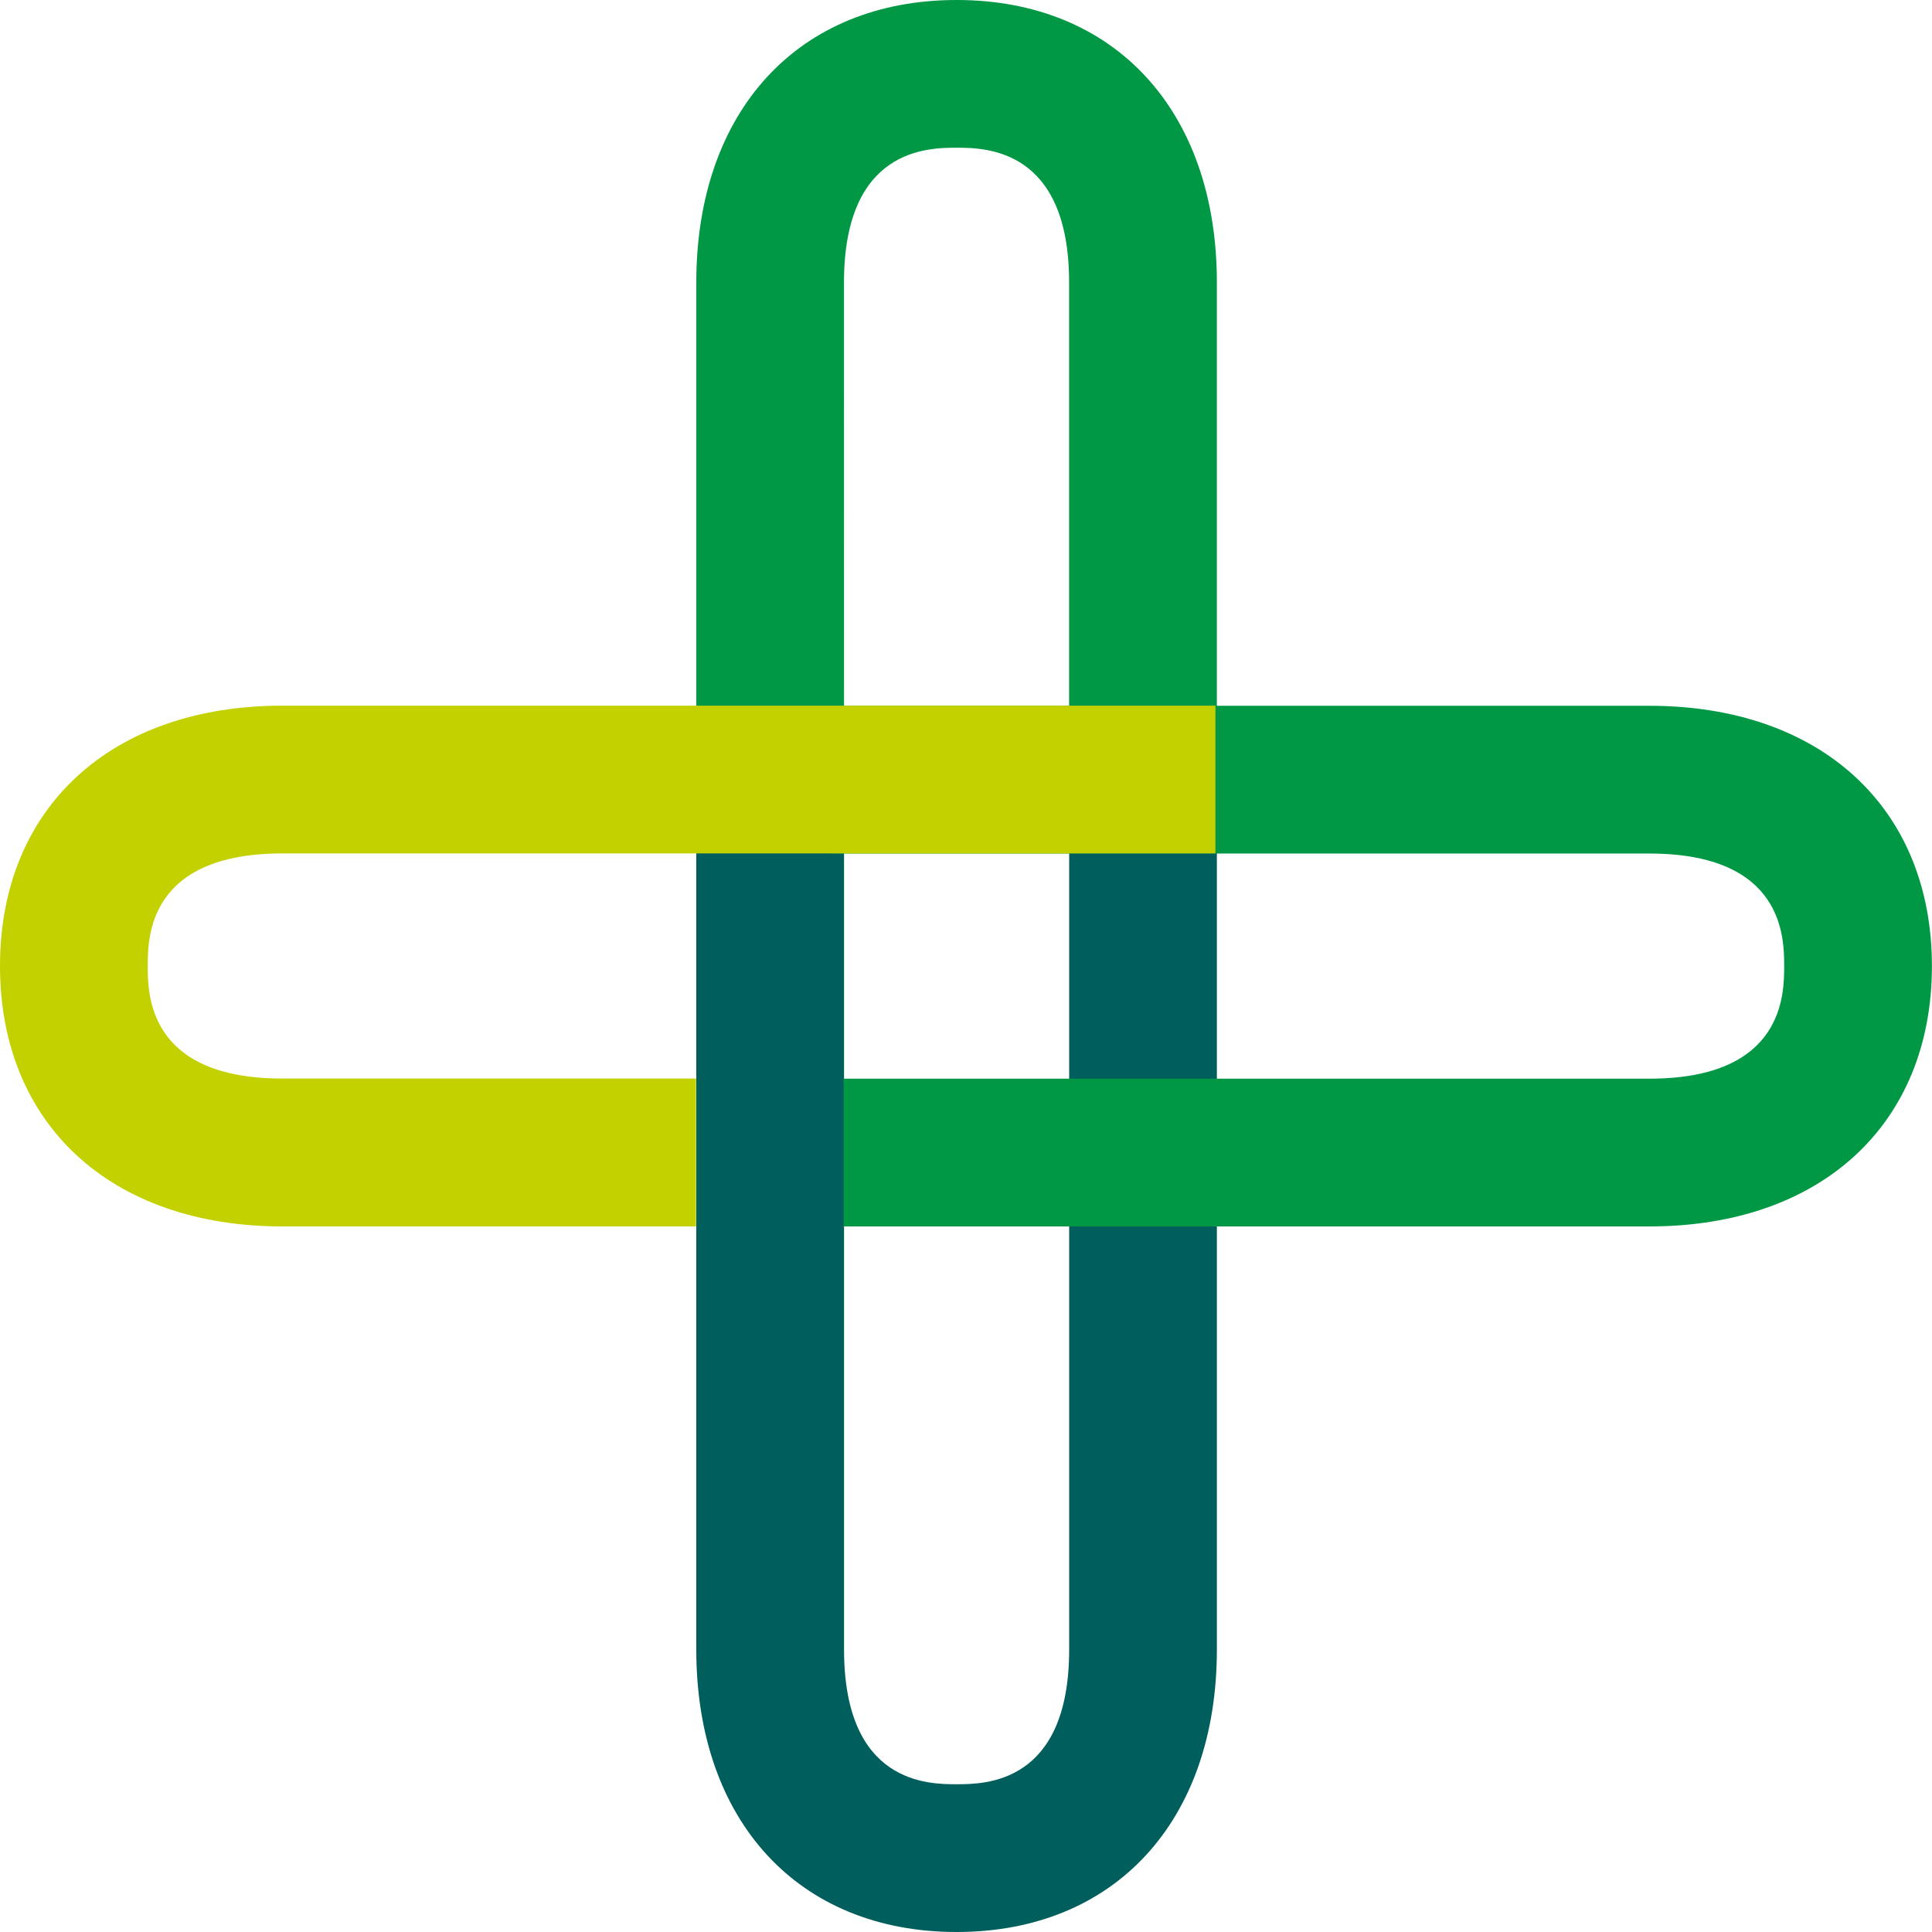
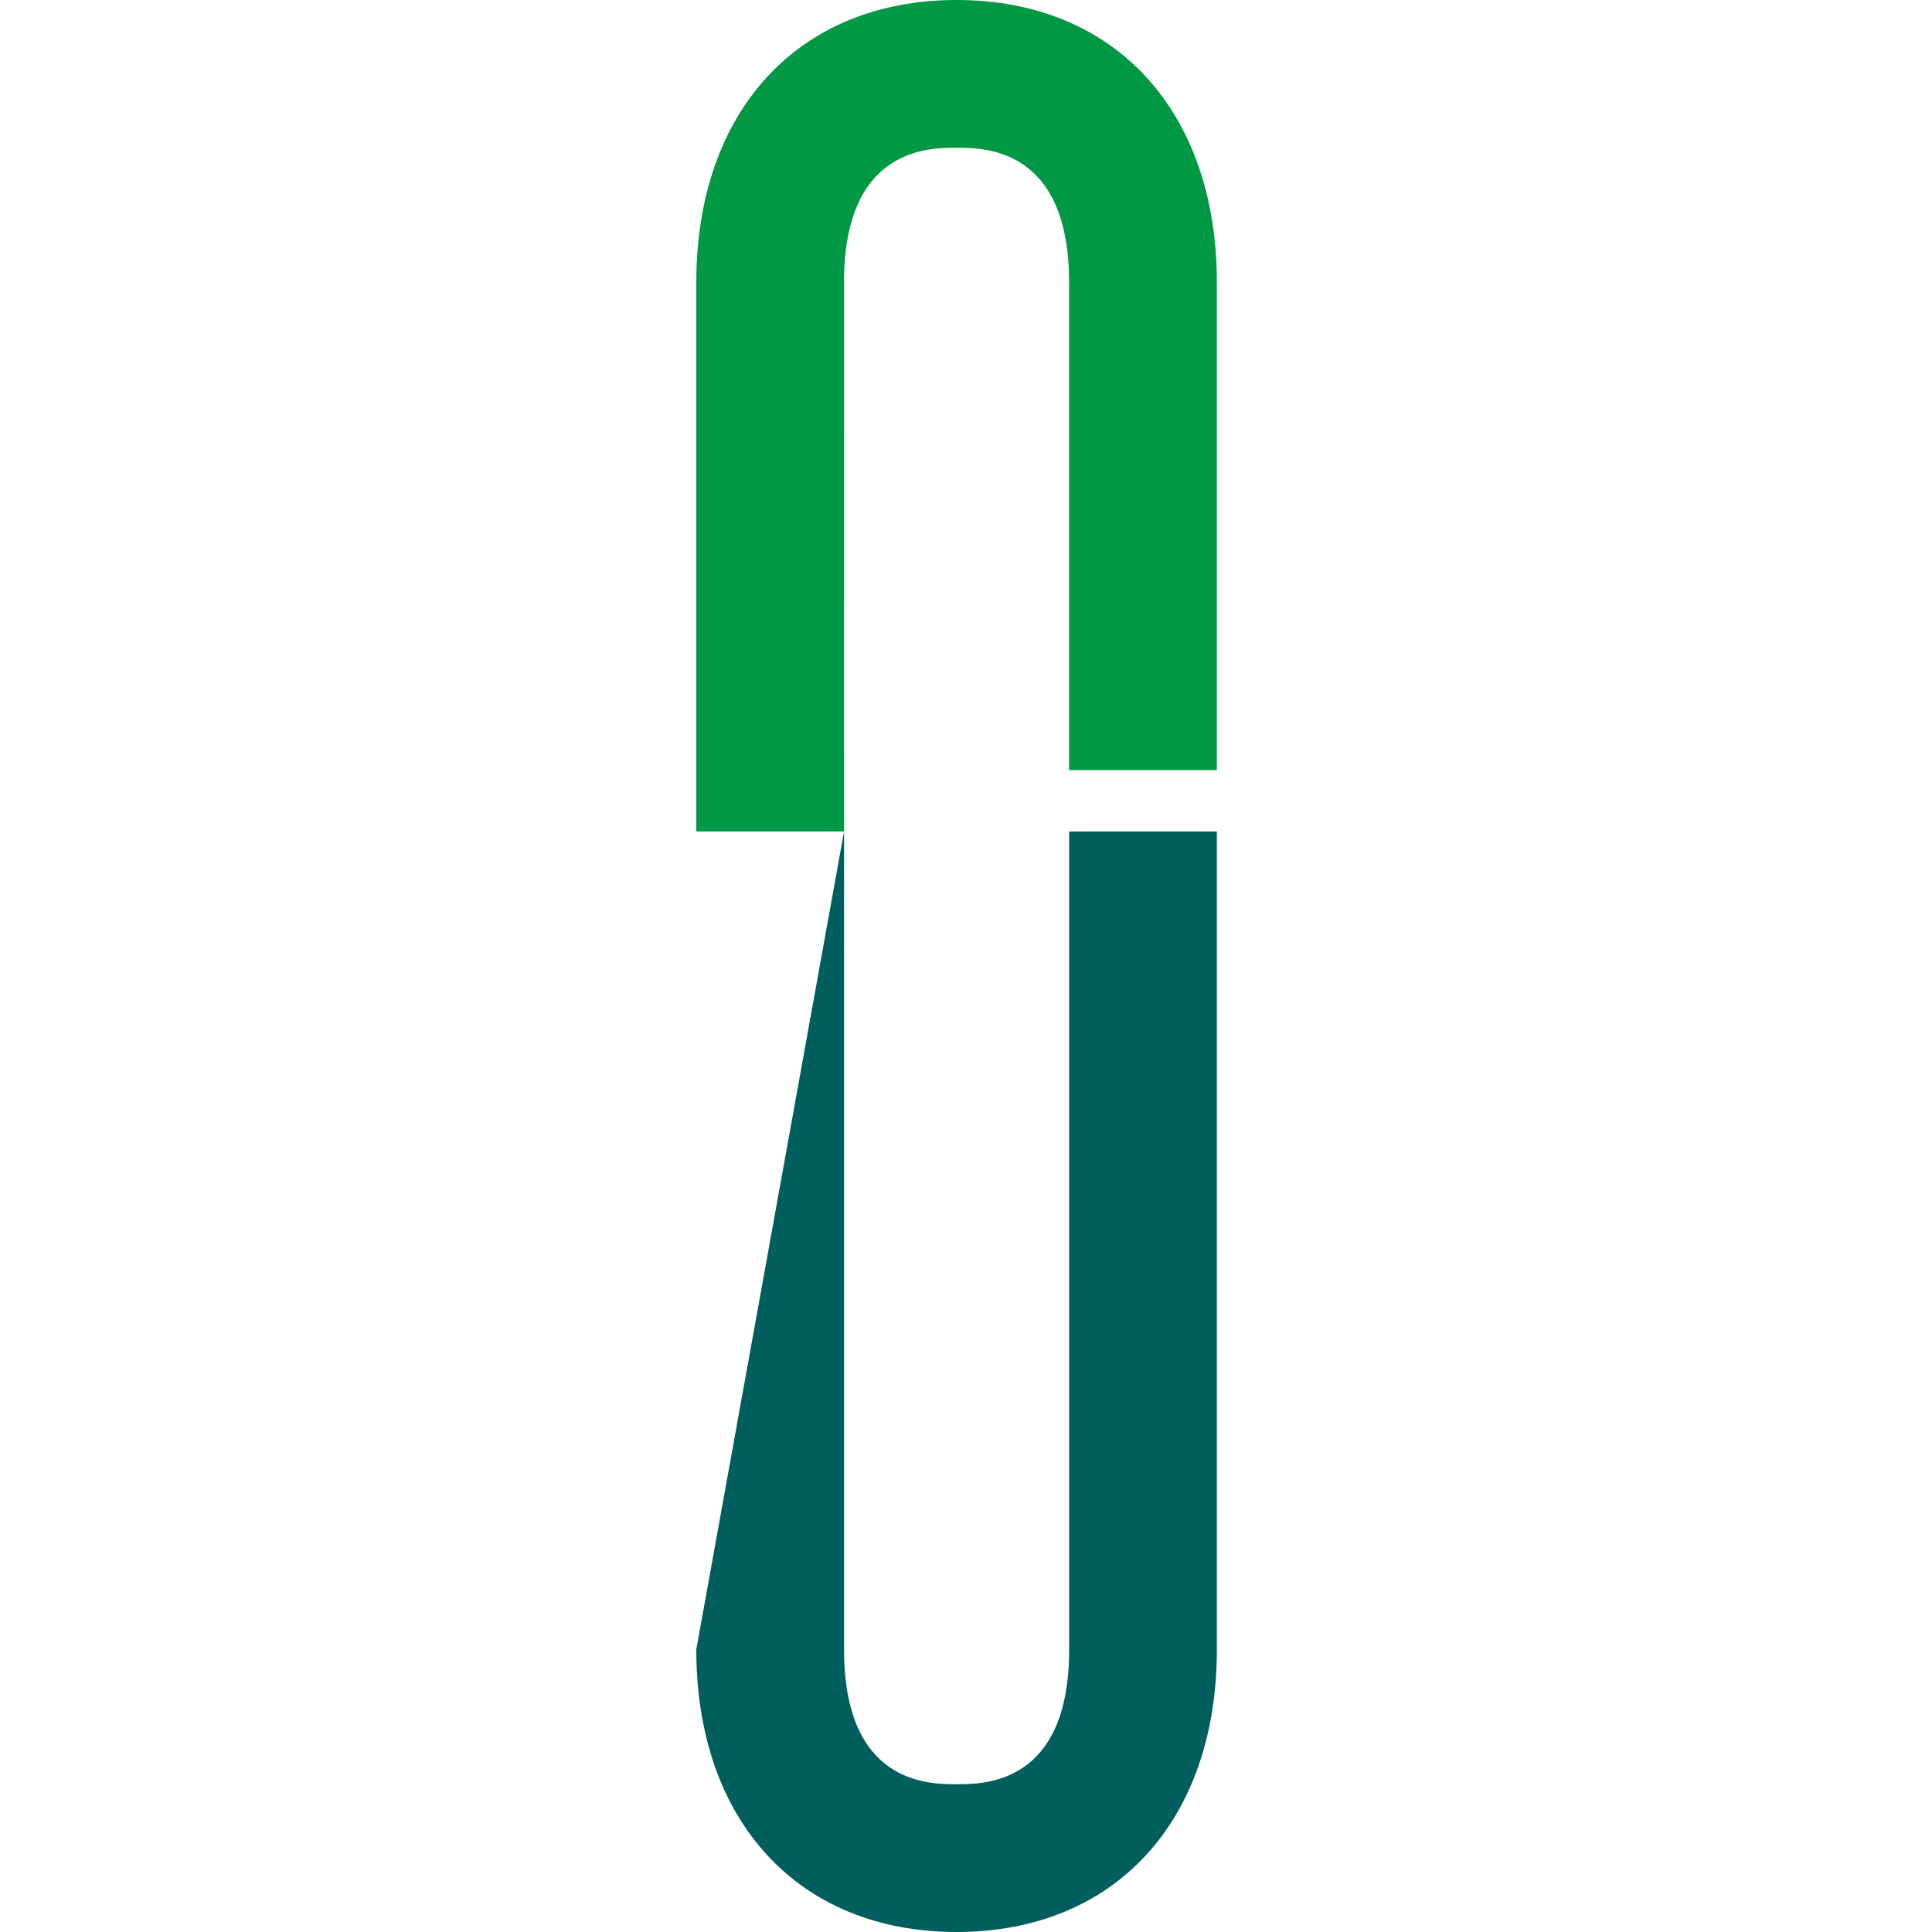
<svg xmlns="http://www.w3.org/2000/svg" width="130px" height="130px" viewBox="0 0 130 130" version="1.1">
  <title>Plus / Green / 130px</title>
  <g id="Header-&amp;-Footer" stroke="none" stroke-width="1" fill="none" fill-rule="evenodd">
    <g id="TMSW-website_Desktop_Footer_Contact-us" transform="translate(-485, -376)">
      <g id="Group-23" transform="translate(0, 168)">
        <g id="Group-7" transform="translate(0, 70)">
          <g id="Plus-/-Green-/-130px" transform="translate(485, 138)">
-             <path d="M64.368,130 C53.728,130 46.852,122.539 46.852,110.992 L46.852,55.95 L56.794,55.95 L56.794,110.99 C56.794,120.057 62.494,120.057 64.368,120.057 C66.242,120.057 71.942,120.057 71.942,110.99 L71.942,55.95 L81.881,55.95 L81.881,110.99 C81.881,122.539 75.008,130 64.368,130" id="Fill-1" fill="#005E5D" />
+             <path d="M64.368,130 C53.728,130 46.852,122.539 46.852,110.992 L56.794,55.95 L56.794,110.99 C56.794,120.057 62.494,120.057 64.368,120.057 C66.242,120.057 71.942,120.057 71.942,110.99 L71.942,55.95 L81.881,55.95 L81.881,110.99 C81.881,122.539 75.008,130 64.368,130" id="Fill-1" fill="#005E5D" />
            <path d="M56.794,55.95 L46.852,55.95 L46.852,19.008 C46.852,7.459 53.728,0 64.368,0 C75.008,0 81.881,7.459 81.881,19.008 L81.881,51.819 L71.938,51.819 L71.938,19.008 C71.938,9.941 66.238,9.941 64.364,9.941 C62.49,9.941 56.79,9.941 56.79,19.008 L56.794,55.95 Z" id="Fill-3" fill="#009844" />
-             <path d="M110.986,82.524 L56.763,82.524 L56.763,72.581 L110.986,72.581 C120.053,72.581 120.053,66.881 120.053,65.007 C120.053,63.134 120.053,57.433 110.986,57.433 L55.944,57.433 L55.944,47.491 L110.986,47.491 C122.533,47.491 129.994,54.367 129.994,65.007 C129.994,75.648 122.533,82.524 110.986,82.524" id="Fill-5" fill="#009844" />
-             <path d="M46.837,82.524 L19.008,82.524 C7.453,82.524 0,75.631 0,64.999 C0,54.367 7.461,47.482 19.008,47.482 L81.784,47.482 L81.784,57.425 L19.008,57.425 C9.941,57.425 9.941,63.125 9.941,64.999 C9.941,66.873 9.941,72.573 19.008,72.573 L46.837,72.573 L46.837,82.524 Z" id="Fill-7" fill="#C3D100" />
          </g>
        </g>
      </g>
    </g>
  </g>
</svg>